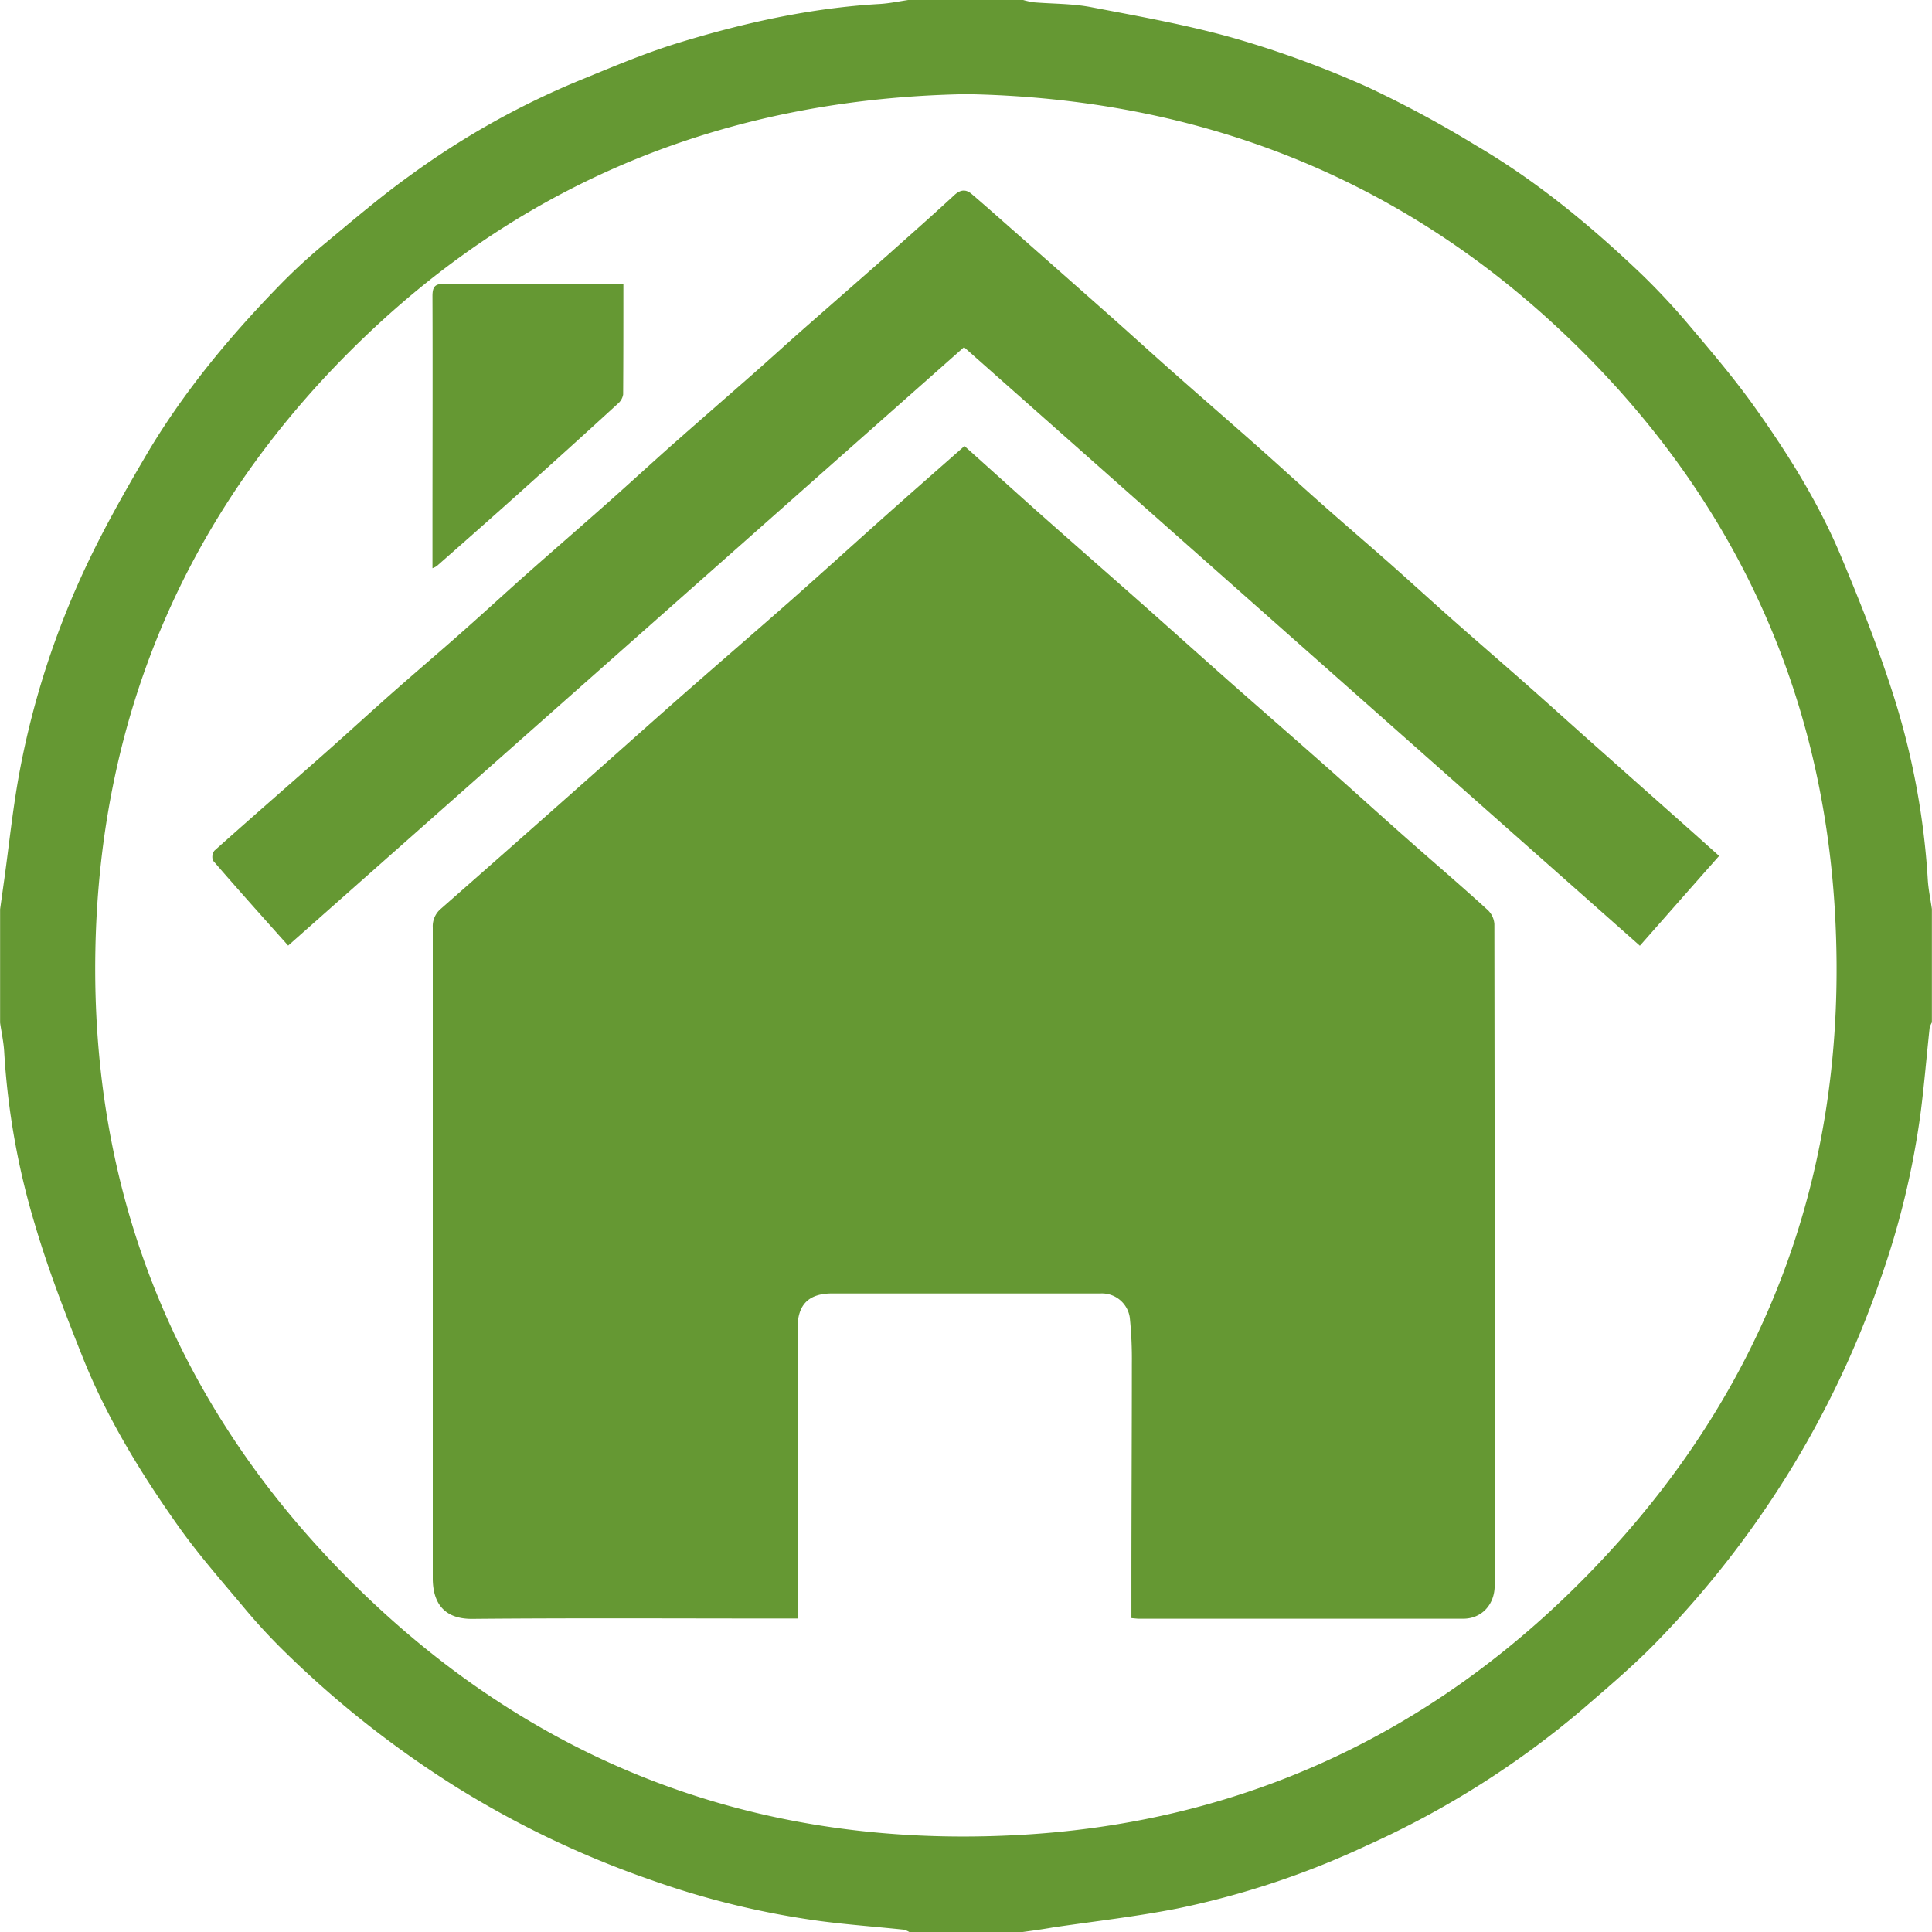
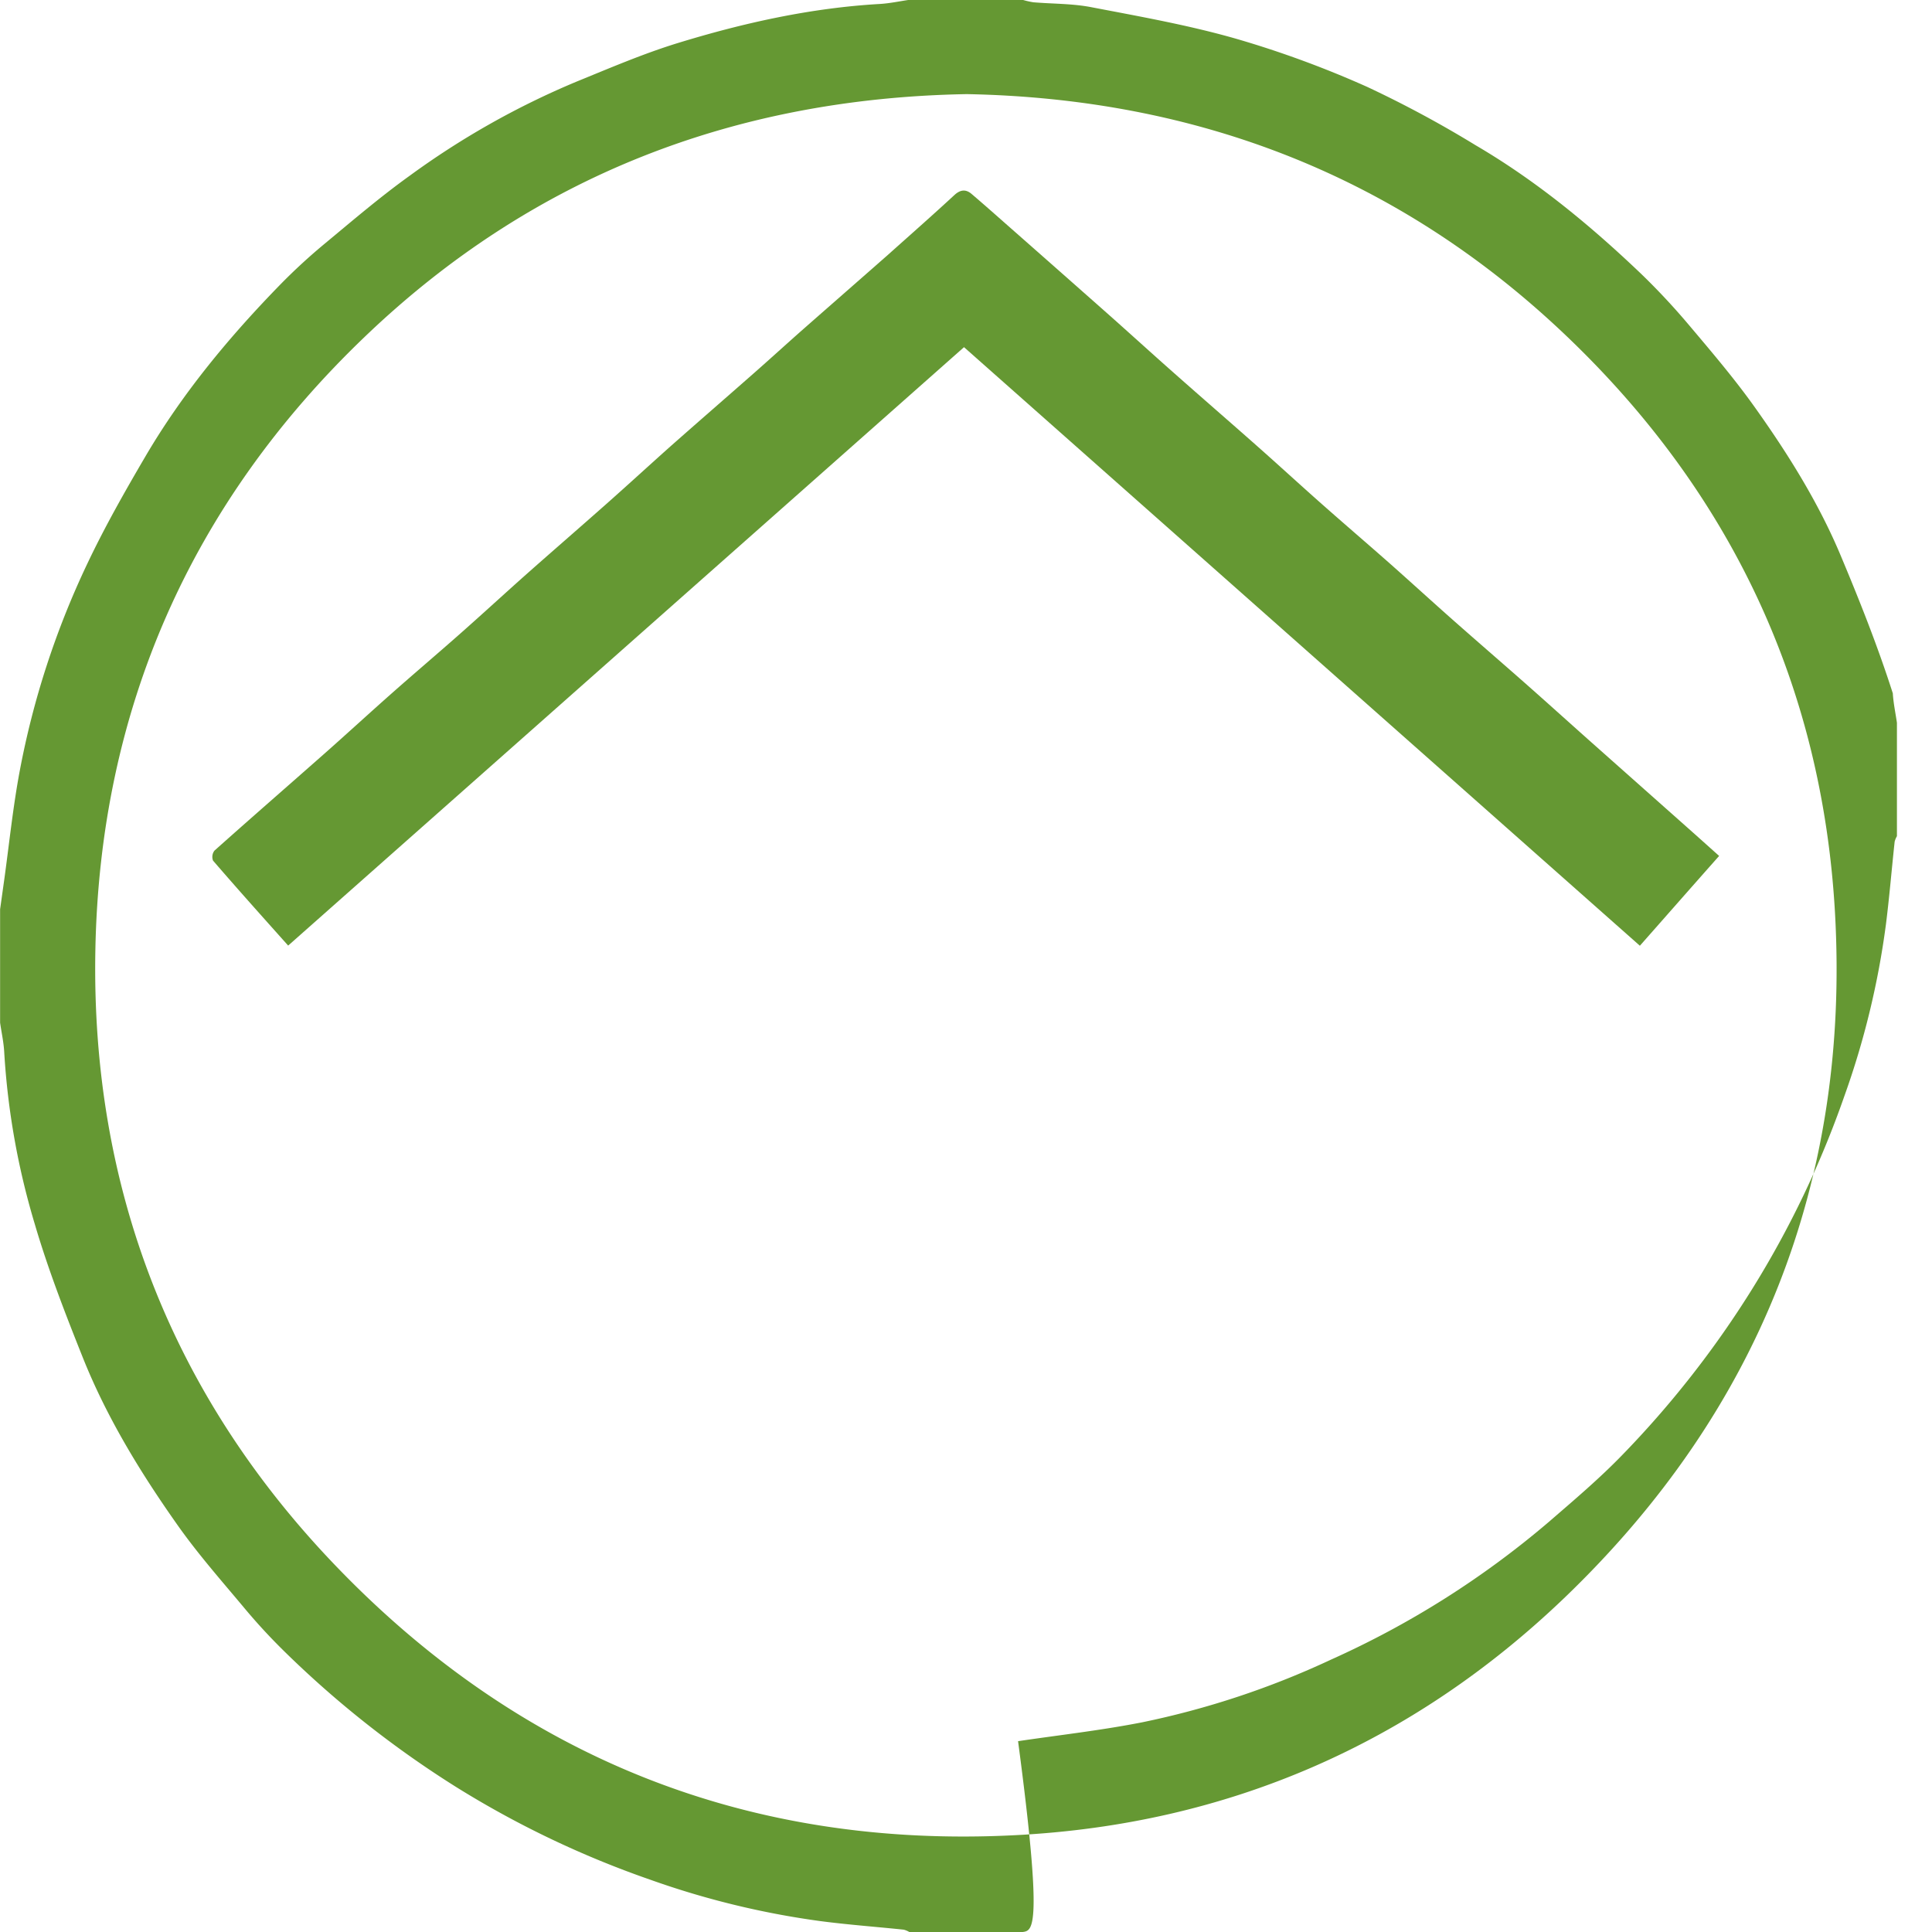
<svg xmlns="http://www.w3.org/2000/svg" id="Calque_1" data-name="Calque 1" viewBox="0 0 390 390">
  <defs>
    <style>.cls-1{fill:#659833;}</style>
  </defs>
-   <path class="cls-1" d="M221.45,492.28h-22.9a4.17,4.17,0,0,0-1.12-.47c-5.63-.59-11.29-1-16.91-1.74a170.55,170.55,0,0,1-34.38-8.39,194.6,194.6,0,0,1-39-18.63,205.27,205.27,0,0,1-34.9-27.57,119.25,119.25,0,0,1-8.12-8.84c-4.53-5.41-9.22-10.74-13.28-16.5-7.49-10.61-14.28-21.7-19.12-33.81-3.53-8.84-7-17.77-9.68-26.89a151.35,151.35,0,0,1-6.19-34.8c-.11-2-.55-3.95-.83-5.92V285.83c.29-2.05.57-4.09.86-6.14,1-7.26,1.75-14.57,3.1-21.77a170.91,170.91,0,0,1,13.55-41.65c3.53-7.48,7.63-14.7,11.82-21.85,7.48-12.75,16.87-24.07,27.17-34.64a117.73,117.73,0,0,1,9.16-8.42c5.59-4.64,11.13-9.38,17-13.59a164.27,164.27,0,0,1,33.67-19c6.75-2.75,13.49-5.65,20.44-7.79,13.3-4.08,26.86-7.1,40.82-7.9,2-.12,4-.55,5.92-.83h22.9a18.19,18.19,0,0,0,2.16.49c3.92.33,7.91.25,11.75,1,9.8,1.88,19.68,3.63,29.25,6.38a204.21,204.21,0,0,1,26.44,9.72,223.4,223.4,0,0,1,21.86,11.77c12.28,7.19,23.2,16.21,33.45,26a138.7,138.7,0,0,1,9.78,10.5c4.51,5.34,9.06,10.69,13.11,16.38,6.68,9.38,12.81,19.17,17.29,29.82,3.85,9.17,7.54,18.46,10.57,27.93a152.86,152.86,0,0,1,7.06,37.6c.12,2,.55,4,.83,5.94v22.89a4.28,4.28,0,0,0-.46,1.12c-.6,5.57-1.06,11.15-1.76,16.7a167.45,167.45,0,0,1-8.43,34.76,195.48,195.48,0,0,1-18.58,38.85,198.65,198.65,0,0,1-26.38,33.66c-4.59,4.72-9.65,9-14.64,13.32a183,183,0,0,1-43.93,27.79,171.46,171.46,0,0,1-38.17,12.68c-8.28,1.63-16.7,2.57-25.06,3.81C225.55,491.72,223.49,492,221.45,492.28Zm-11.3-371c-46.76.82-87.65,16.55-121.48,48.95C53.5,203.89,35.14,245.57,34.25,294.15,33.37,342,49.67,384,82.93,418.53c37.29,38.73,83.39,57,137.12,54.2,42.71-2.19,80-18.4,110.85-48,39.16-37.62,57.6-84.11,54.51-138.32-2.61-45.59-21-84.58-54.05-116.16C297.56,137.93,256.78,122.16,210.15,121.28Z" transform="translate(-15 -102.28)" />
-   <path class="cls-1" d="M243.39,428.91c0-2.45,0-4.76,0-7.08,0-14.75.09-29.5.09-44.25a81.94,81.94,0,0,0-.41-9.27,5.69,5.69,0,0,0-5.9-4.93H183c-4.75,0-7,2.22-7,7V429H173.3c-21,0-42-.12-62.94.07-6.26.06-8-3.85-8-8.2q0-20.86,0-41.73,0-44.81,0-89.61a4.6,4.6,0,0,1,1.66-3.82q13.77-12.09,27.47-24.25c6.89-6.1,13.75-12.24,20.65-18.32,7.43-6.53,14.94-13,22.36-19.53,6.52-5.76,12.95-11.61,19.45-17.4,5.23-4.66,10.5-9.27,15.74-13.89,4.85,4.34,9.64,8.67,14.48,13,7.24,6.42,14.52,12.79,21.77,19.2,5.63,5,11.21,10,16.85,15,6.52,5.76,13.09,11.47,19.61,17.24,5.48,4.84,10.89,9.76,16.36,14.6S309.86,281,315.34,286a4.3,4.3,0,0,1,1.32,2.83q.1,66.75.06,133.51c0,3.86-2.64,6.69-6.34,6.7q-32.83,0-65.69,0C244.41,429,244.14,429,243.39,428.91Z" transform="translate(-15 -102.28)" />
+   <path class="cls-1" d="M221.45,492.28h-22.9a4.17,4.17,0,0,0-1.12-.47c-5.63-.59-11.29-1-16.91-1.74a170.55,170.55,0,0,1-34.38-8.39,194.6,194.6,0,0,1-39-18.63,205.27,205.27,0,0,1-34.9-27.57,119.25,119.25,0,0,1-8.12-8.84c-4.53-5.41-9.22-10.74-13.28-16.5-7.49-10.61-14.28-21.7-19.12-33.81-3.53-8.84-7-17.77-9.68-26.89a151.35,151.35,0,0,1-6.19-34.8c-.11-2-.55-3.95-.83-5.92V285.83c.29-2.05.57-4.09.86-6.14,1-7.26,1.75-14.57,3.1-21.77a170.91,170.91,0,0,1,13.55-41.65c3.53-7.48,7.63-14.7,11.82-21.85,7.48-12.75,16.87-24.07,27.17-34.64a117.73,117.73,0,0,1,9.16-8.42c5.59-4.64,11.13-9.38,17-13.59a164.27,164.27,0,0,1,33.67-19c6.75-2.75,13.49-5.65,20.44-7.79,13.3-4.08,26.86-7.1,40.82-7.9,2-.12,4-.55,5.92-.83h22.9a18.19,18.19,0,0,0,2.16.49c3.92.33,7.91.25,11.75,1,9.8,1.88,19.68,3.63,29.25,6.38a204.21,204.21,0,0,1,26.44,9.72,223.4,223.4,0,0,1,21.86,11.77c12.28,7.19,23.2,16.21,33.45,26a138.7,138.7,0,0,1,9.78,10.5c4.51,5.34,9.06,10.69,13.11,16.38,6.68,9.38,12.81,19.17,17.29,29.82,3.85,9.17,7.54,18.46,10.57,27.93c.12,2,.55,4,.83,5.94v22.89a4.28,4.28,0,0,0-.46,1.12c-.6,5.57-1.06,11.15-1.76,16.7a167.45,167.45,0,0,1-8.43,34.76,195.48,195.48,0,0,1-18.58,38.85,198.65,198.65,0,0,1-26.38,33.66c-4.59,4.72-9.65,9-14.64,13.32a183,183,0,0,1-43.93,27.79,171.46,171.46,0,0,1-38.17,12.68c-8.28,1.63-16.7,2.57-25.06,3.81C225.55,491.72,223.49,492,221.45,492.28Zm-11.3-371c-46.76.82-87.65,16.55-121.48,48.95C53.5,203.89,35.14,245.57,34.25,294.15,33.37,342,49.67,384,82.93,418.53c37.29,38.73,83.39,57,137.12,54.2,42.71-2.19,80-18.4,110.85-48,39.16-37.62,57.6-84.11,54.51-138.32-2.61-45.59-21-84.58-54.05-116.16C297.56,137.93,256.78,122.16,210.15,121.28Z" transform="translate(-15 -102.28)" />
  <path class="cls-1" d="M73.17,293.16C68,287.37,62.94,281.73,58,276a2.1,2.1,0,0,1,.28-2c7.33-6.55,14.75-13,22.11-19.5,4.63-4.09,9.17-8.27,13.8-12.36,4.4-3.89,8.89-7.7,13.3-11.59s8.68-7.81,13-11.67c5.63-5,11.3-9.9,16.92-14.88,4.37-3.87,8.66-7.81,13-11.68,5.51-4.87,11.07-9.69,16.59-14.55,3.42-3,6.8-6.1,10.22-9.11,5.69-5,11.41-10,17.09-15,4.47-4,8.94-7.93,13.34-12,1.2-1.11,2.31-1.23,3.48-.23,2.62,2.23,5.19,4.52,7.78,6.8q9.95,8.76,19.88,17.55c4.42,3.92,8.78,7.9,13.21,11.81,5.52,4.89,11.1,9.72,16.63,14.61,4.42,3.91,8.77,7.91,13.19,11.82,4.61,4.08,9.3,8.09,13.92,12.17,4.25,3.77,8.44,7.6,12.7,11.37,4.78,4.22,9.61,8.39,14.4,12.61,4.26,3.76,8.48,7.57,12.72,11.35l20,17.76c2.11,1.87,4.2,3.75,6.47,5.78-5.32,6-10.59,12-16,18.13Q277.77,232.74,209.6,172.36Z" transform="translate(-15 -102.28)" />
-   <path class="cls-1" d="M140.84,159.69c0,7.6,0,14.91-.05,22.23a3.1,3.1,0,0,1-1.1,1.88q-9.94,9.1-20,18.11c-5.49,4.92-11,9.78-16.55,14.66a4.89,4.89,0,0,1-.84.41v-8.34c0-15.53.06-31.06,0-46.58,0-2,.57-2.51,2.51-2.49,11.43.08,22.87,0,34.31,0C139.77,159.61,140.39,159.67,140.84,159.69Z" transform="translate(-15 -102.28)" />
</svg>